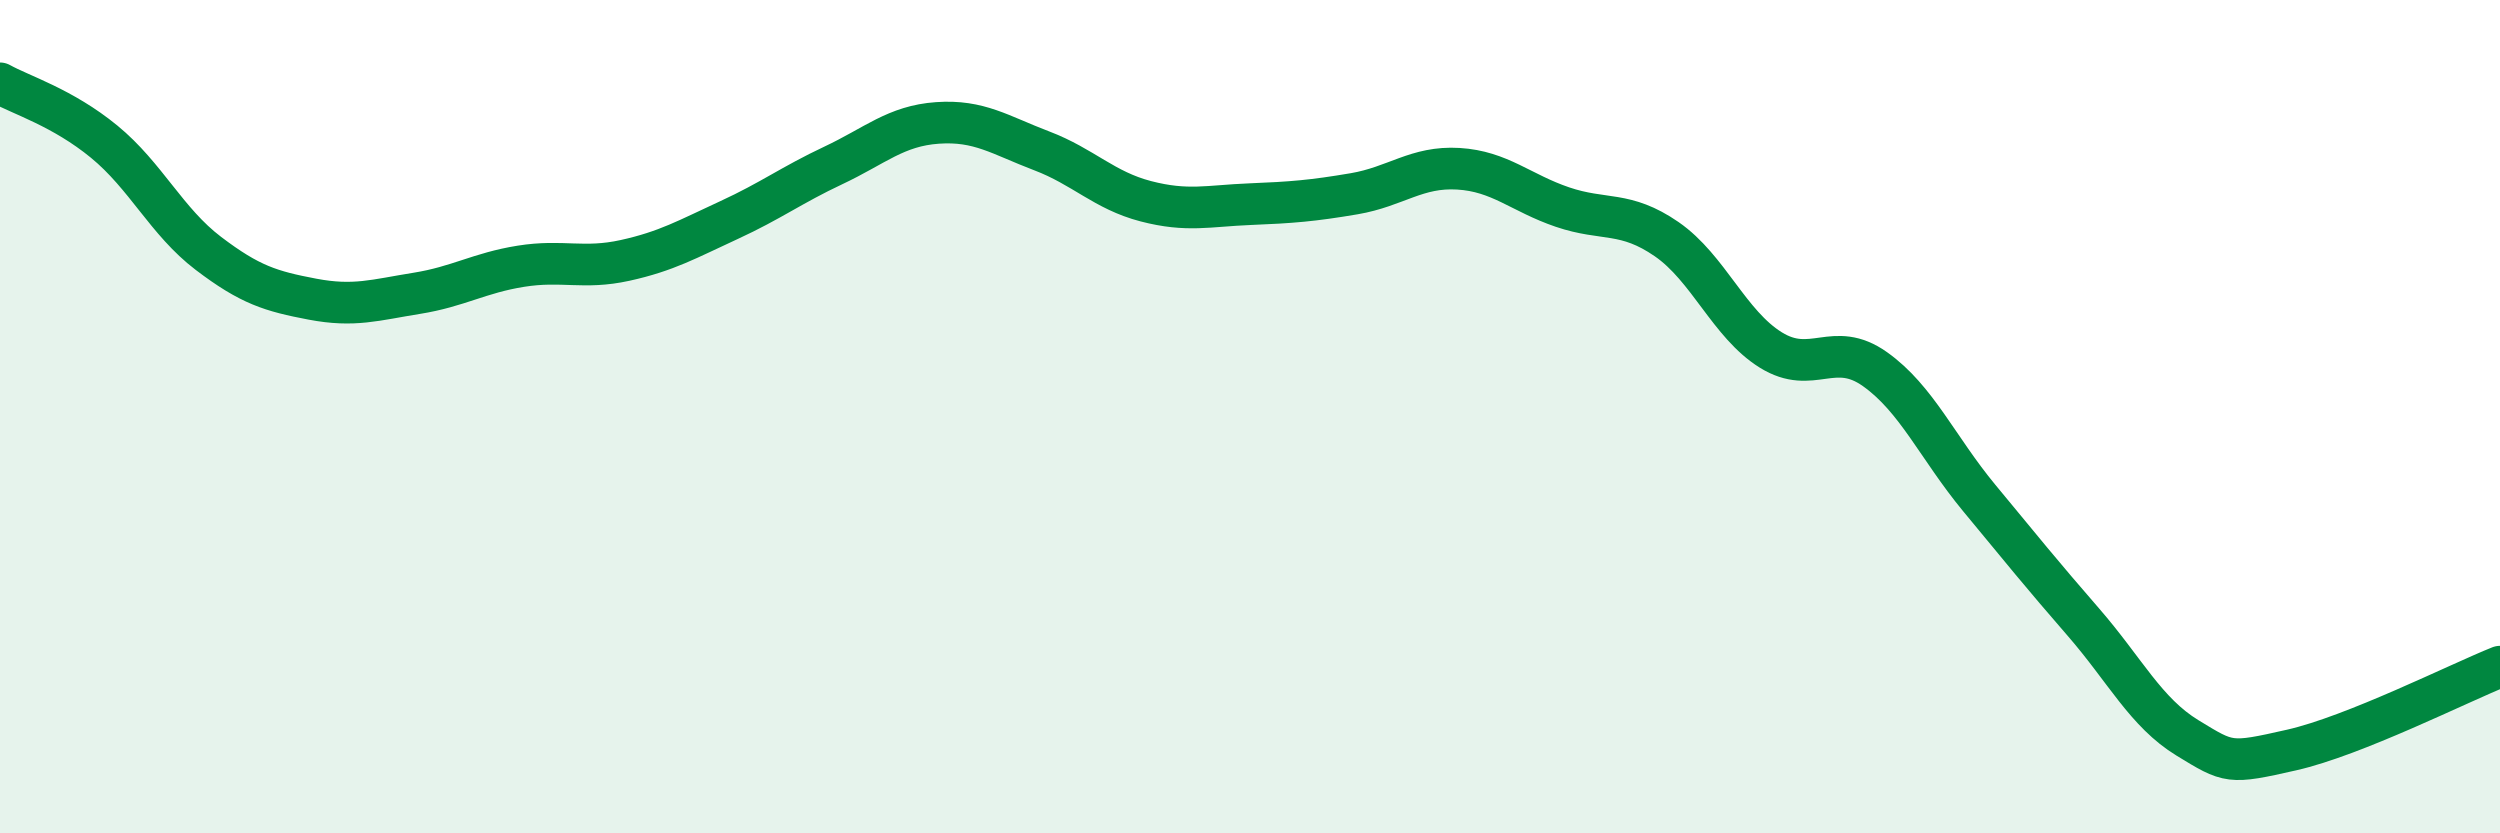
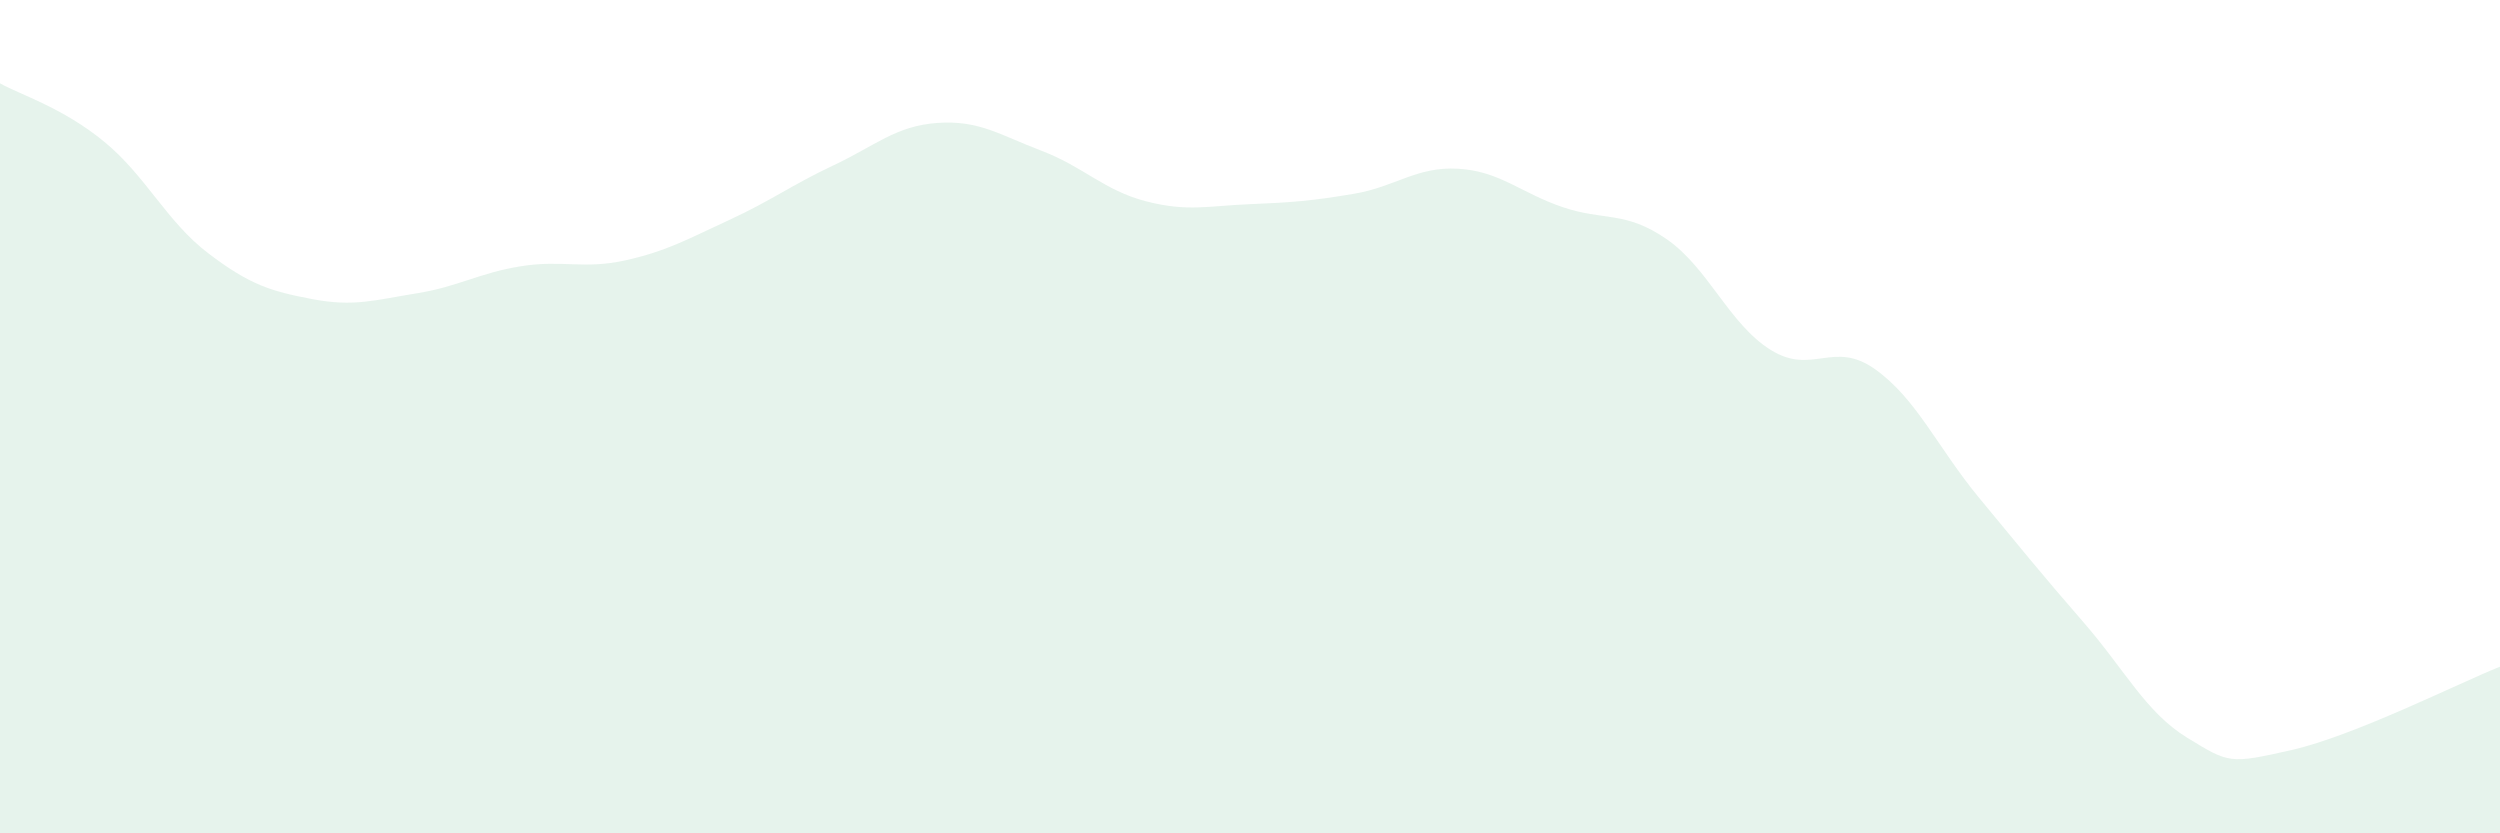
<svg xmlns="http://www.w3.org/2000/svg" width="60" height="20" viewBox="0 0 60 20">
  <path d="M 0,2 C 0.5,2.28 1.5,2.58 2.5,3.4 C 3.5,4.22 4,5.32 5,6.08 C 6,6.84 6.5,6.99 7.5,7.18 C 8.5,7.37 9,7.2 10,7.04 C 11,6.88 11.5,6.55 12.5,6.39 C 13.5,6.23 14,6.47 15,6.25 C 16,6.03 16.5,5.74 17.5,5.28 C 18.5,4.82 19,4.44 20,3.97 C 21,3.5 21.5,3.02 22.5,2.95 C 23.5,2.88 24,3.24 25,3.62 C 26,4 26.5,4.57 27.5,4.83 C 28.5,5.09 29,4.94 30,4.9 C 31,4.86 31.5,4.82 32.5,4.65 C 33.5,4.48 34,3.99 35,4.05 C 36,4.11 36.5,4.63 37.5,4.97 C 38.5,5.31 39,5.05 40,5.74 C 41,6.43 41.5,7.78 42.5,8.4 C 43.5,9.02 44,8.15 45,8.86 C 46,9.57 46.5,10.74 47.5,11.95 C 48.5,13.16 49,13.78 50,14.93 C 51,16.08 51.5,17.1 52.5,17.71 C 53.5,18.32 53.5,18.34 55,18 C 56.5,17.66 59,16.4 60,16L60 20L0 20Z" fill="#008740" opacity="0.1" stroke-linecap="round" stroke-linejoin="round" />
-   <path d="M 0,2 C 0.5,2.28 1.5,2.58 2.5,3.4 C 3.5,4.22 4,5.32 5,6.08 C 6,6.84 6.5,6.99 7.5,7.18 C 8.5,7.37 9,7.2 10,7.04 C 11,6.88 11.5,6.55 12.5,6.39 C 13.5,6.23 14,6.47 15,6.25 C 16,6.03 16.5,5.74 17.5,5.28 C 18.5,4.82 19,4.44 20,3.97 C 21,3.5 21.5,3.02 22.5,2.95 C 23.5,2.88 24,3.24 25,3.62 C 26,4 26.5,4.57 27.5,4.83 C 28.5,5.09 29,4.94 30,4.9 C 31,4.86 31.5,4.82 32.5,4.65 C 33.5,4.48 34,3.99 35,4.05 C 36,4.11 36.5,4.63 37.5,4.97 C 38.5,5.31 39,5.05 40,5.74 C 41,6.43 41.5,7.78 42.5,8.4 C 43.5,9.02 44,8.15 45,8.86 C 46,9.57 46.5,10.74 47.5,11.95 C 48.5,13.16 49,13.78 50,14.93 C 51,16.08 51.5,17.1 52.5,17.71 C 53.5,18.32 53.5,18.34 55,18 C 56.5,17.66 59,16.4 60,16" stroke="#008740" stroke-width="1" fill="none" stroke-linecap="round" stroke-linejoin="round" />
</svg>